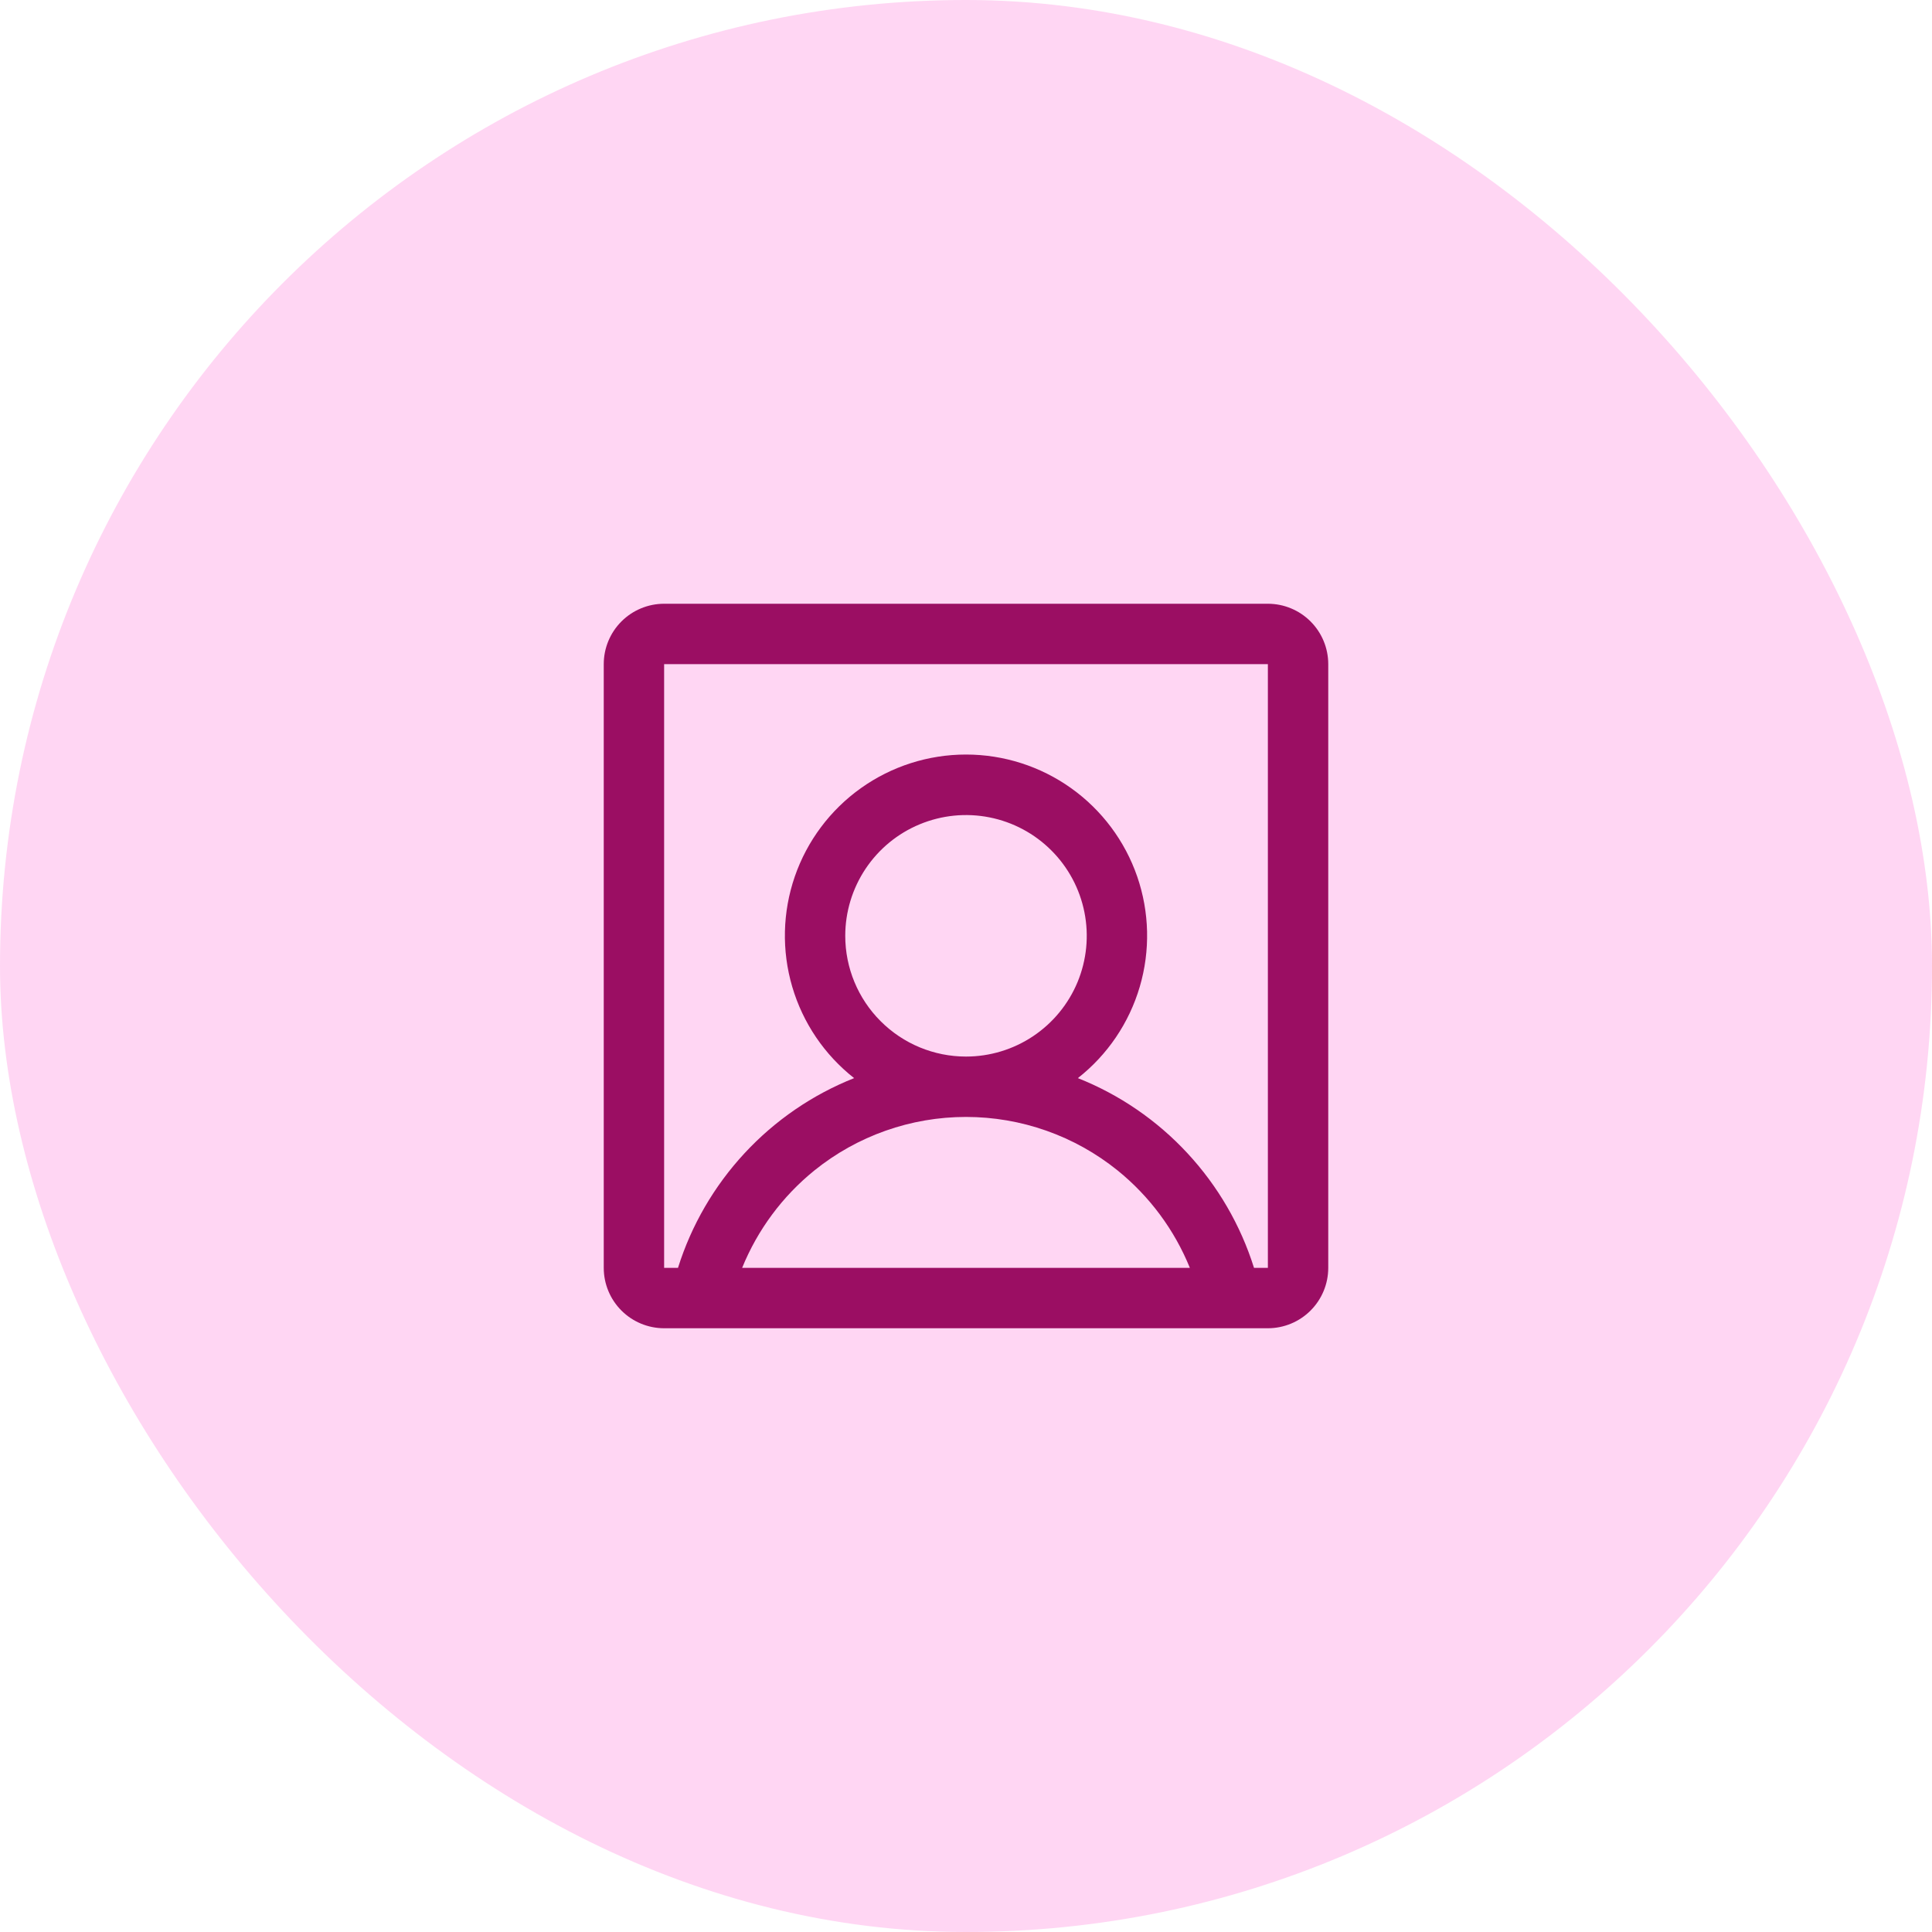
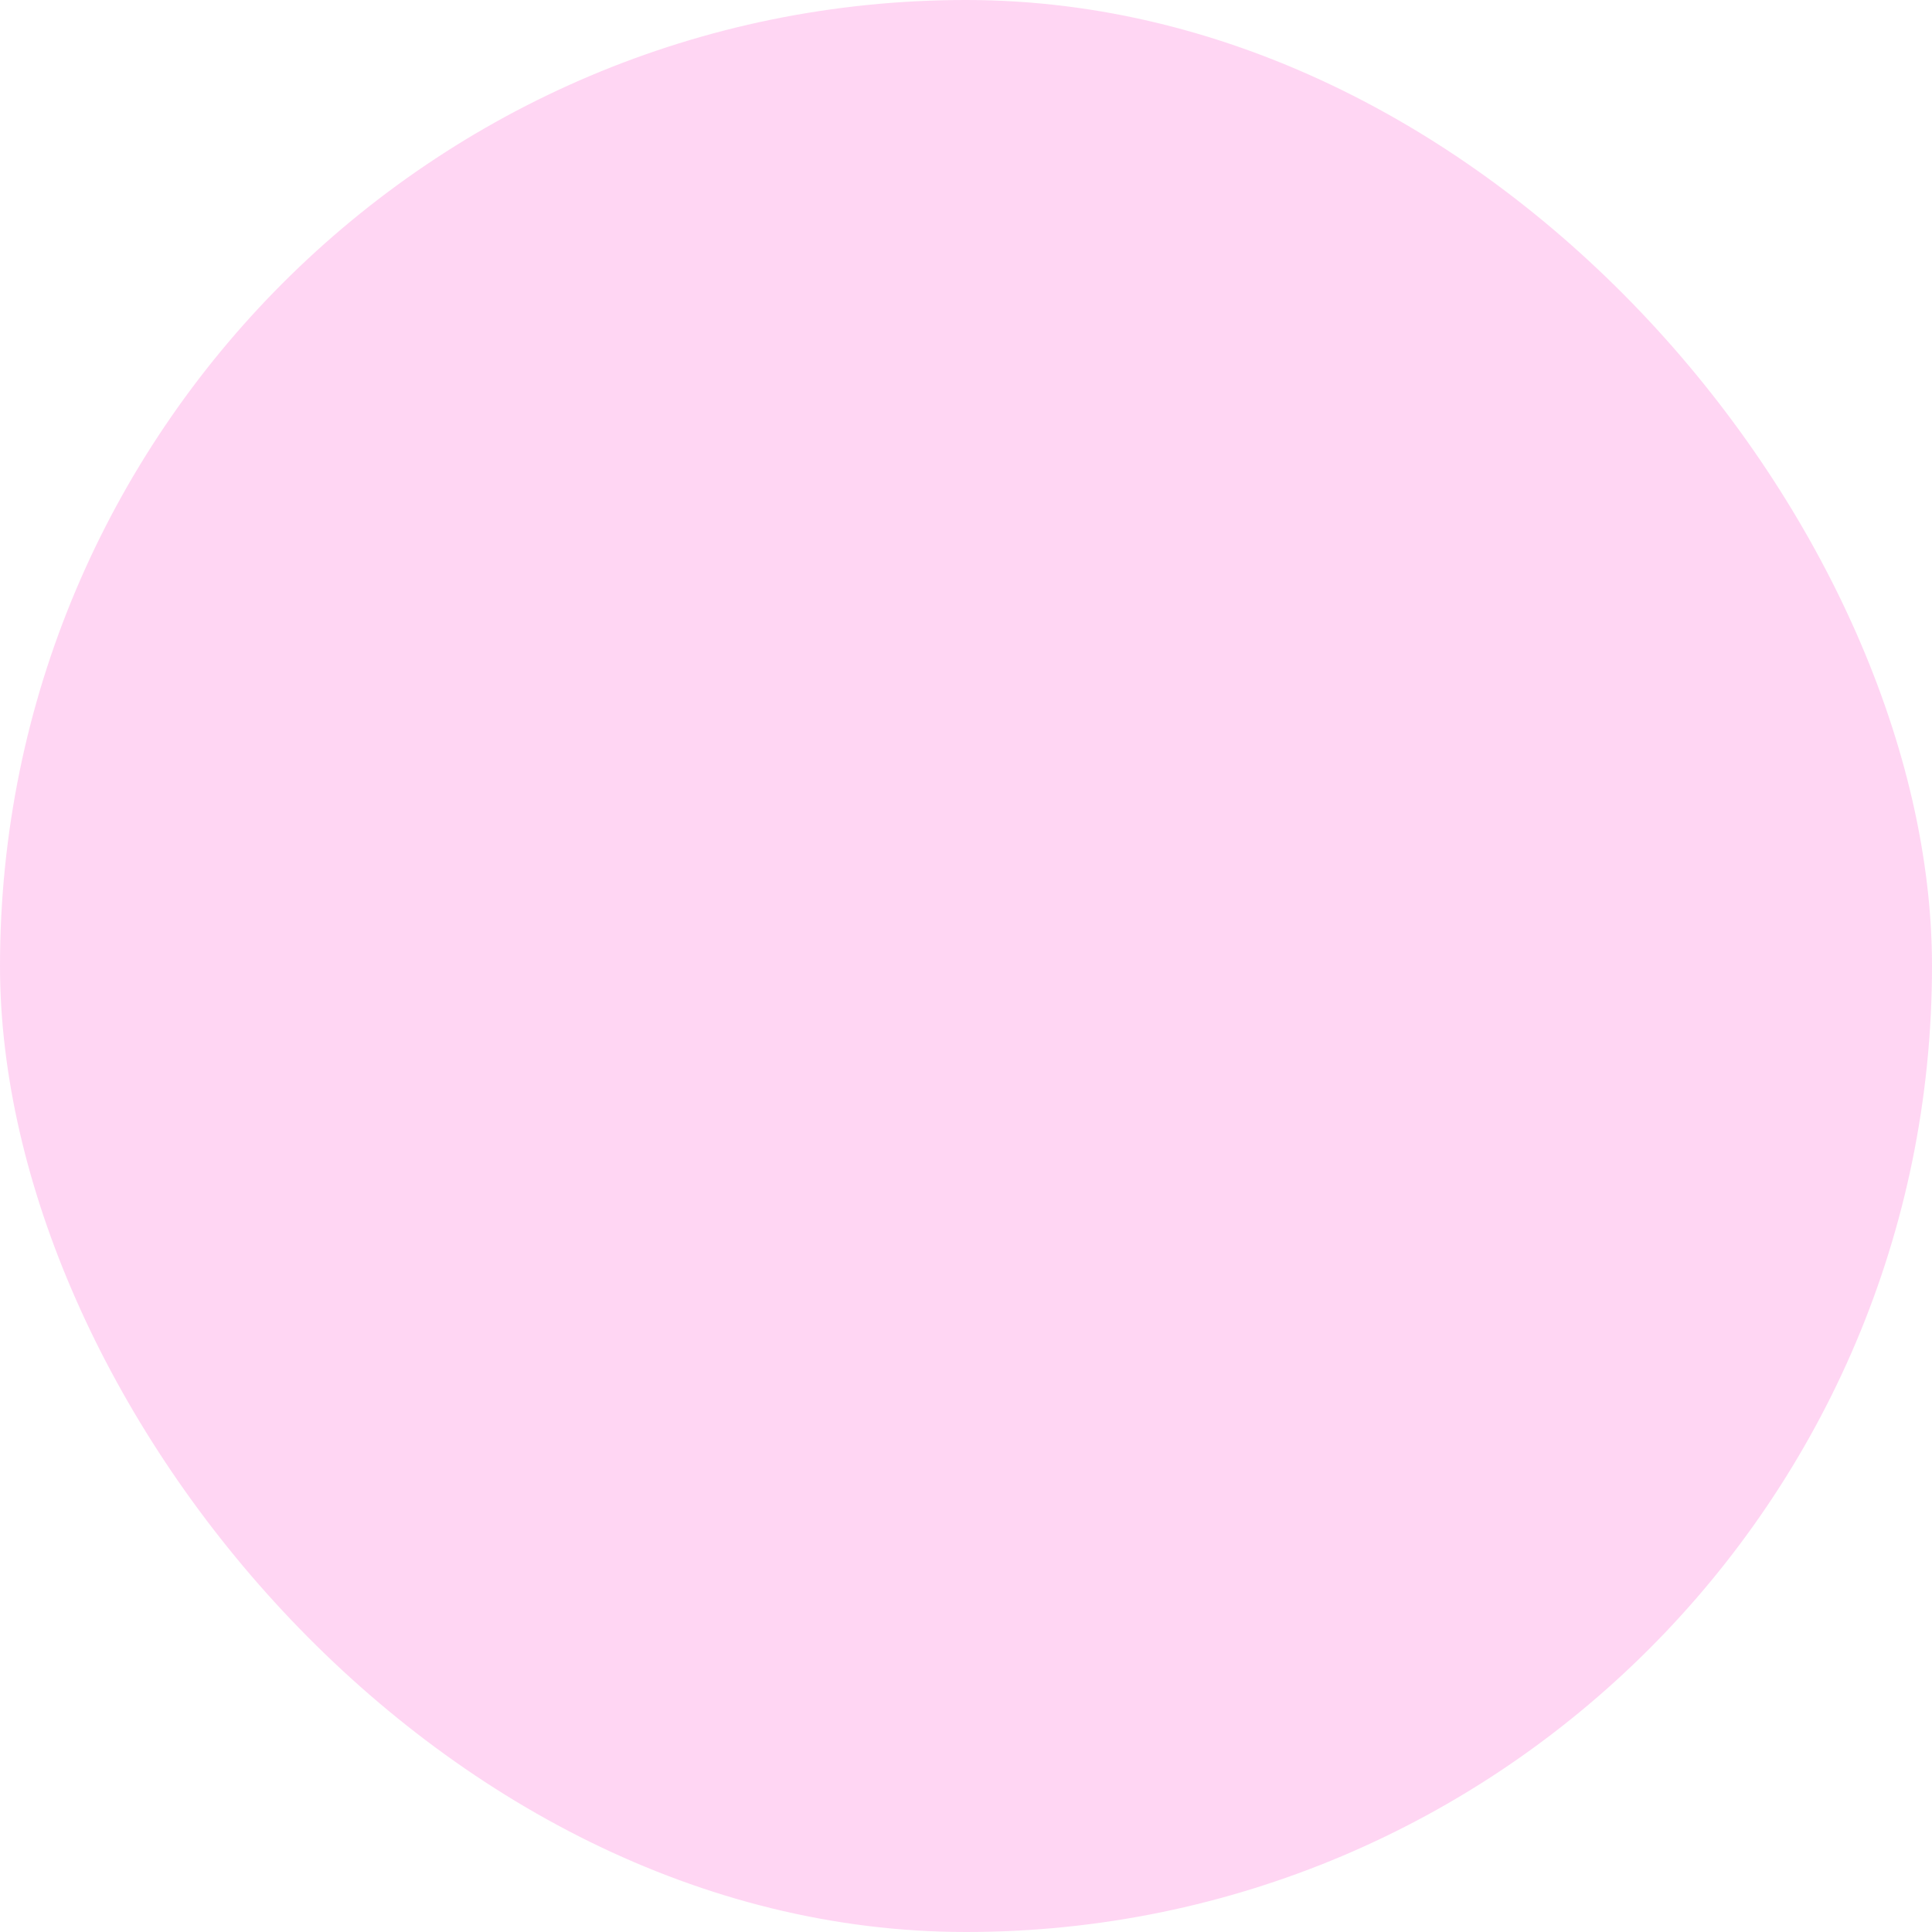
<svg xmlns="http://www.w3.org/2000/svg" width="64" height="64" viewBox="0 0 64 64" fill="none">
  <rect width="64" height="64" rx="32" fill="#FF5FD2" fill-opacity="0.25" />
-   <path d="M42 20H22C21.47 20 20.961 20.211 20.586 20.586C20.211 20.961 20 21.47 20 22V42C20 42.53 20.211 43.039 20.586 43.414C20.961 43.789 21.47 44 22 44H42C42.53 44 43.039 43.789 43.414 43.414C43.789 43.039 44 42.53 44 42V22C44 21.47 43.789 20.961 43.414 20.586C43.039 20.211 42.53 20 42 20ZM28 31C28 30.209 28.235 29.436 28.674 28.778C29.114 28.12 29.738 27.607 30.469 27.305C31.2 27.002 32.004 26.922 32.78 27.077C33.556 27.231 34.269 27.612 34.828 28.172C35.388 28.731 35.769 29.444 35.923 30.22C36.078 30.996 35.998 31.8 35.696 32.531C35.393 33.262 34.88 33.886 34.222 34.326C33.565 34.765 32.791 35 32 35C30.939 35 29.922 34.579 29.172 33.828C28.421 33.078 28 32.061 28 31ZM24.584 42C25.096 40.74 25.918 39.631 26.975 38.775C28.398 37.626 30.171 37 32 37C33.829 37 35.602 37.626 37.025 38.775C38.082 39.631 38.904 40.74 39.416 42H24.584ZM42 42H41.541C41.097 40.585 40.342 39.286 39.333 38.199C38.324 37.111 37.085 36.262 35.706 35.714C36.688 34.943 37.404 33.885 37.756 32.688C38.108 31.491 38.078 30.214 37.671 29.035C37.263 27.855 36.497 26.832 35.481 26.108C34.465 25.384 33.248 24.995 32 24.995C30.752 24.995 29.535 25.384 28.519 26.108C27.503 26.832 26.737 27.855 26.329 29.035C25.922 30.214 25.892 31.491 26.244 32.688C26.596 33.885 27.312 34.943 28.294 35.714C26.915 36.262 25.676 37.111 24.667 38.199C23.658 39.286 22.903 40.585 22.459 42H22V22H42V42Z" fill="#9B0E63" />
</svg>